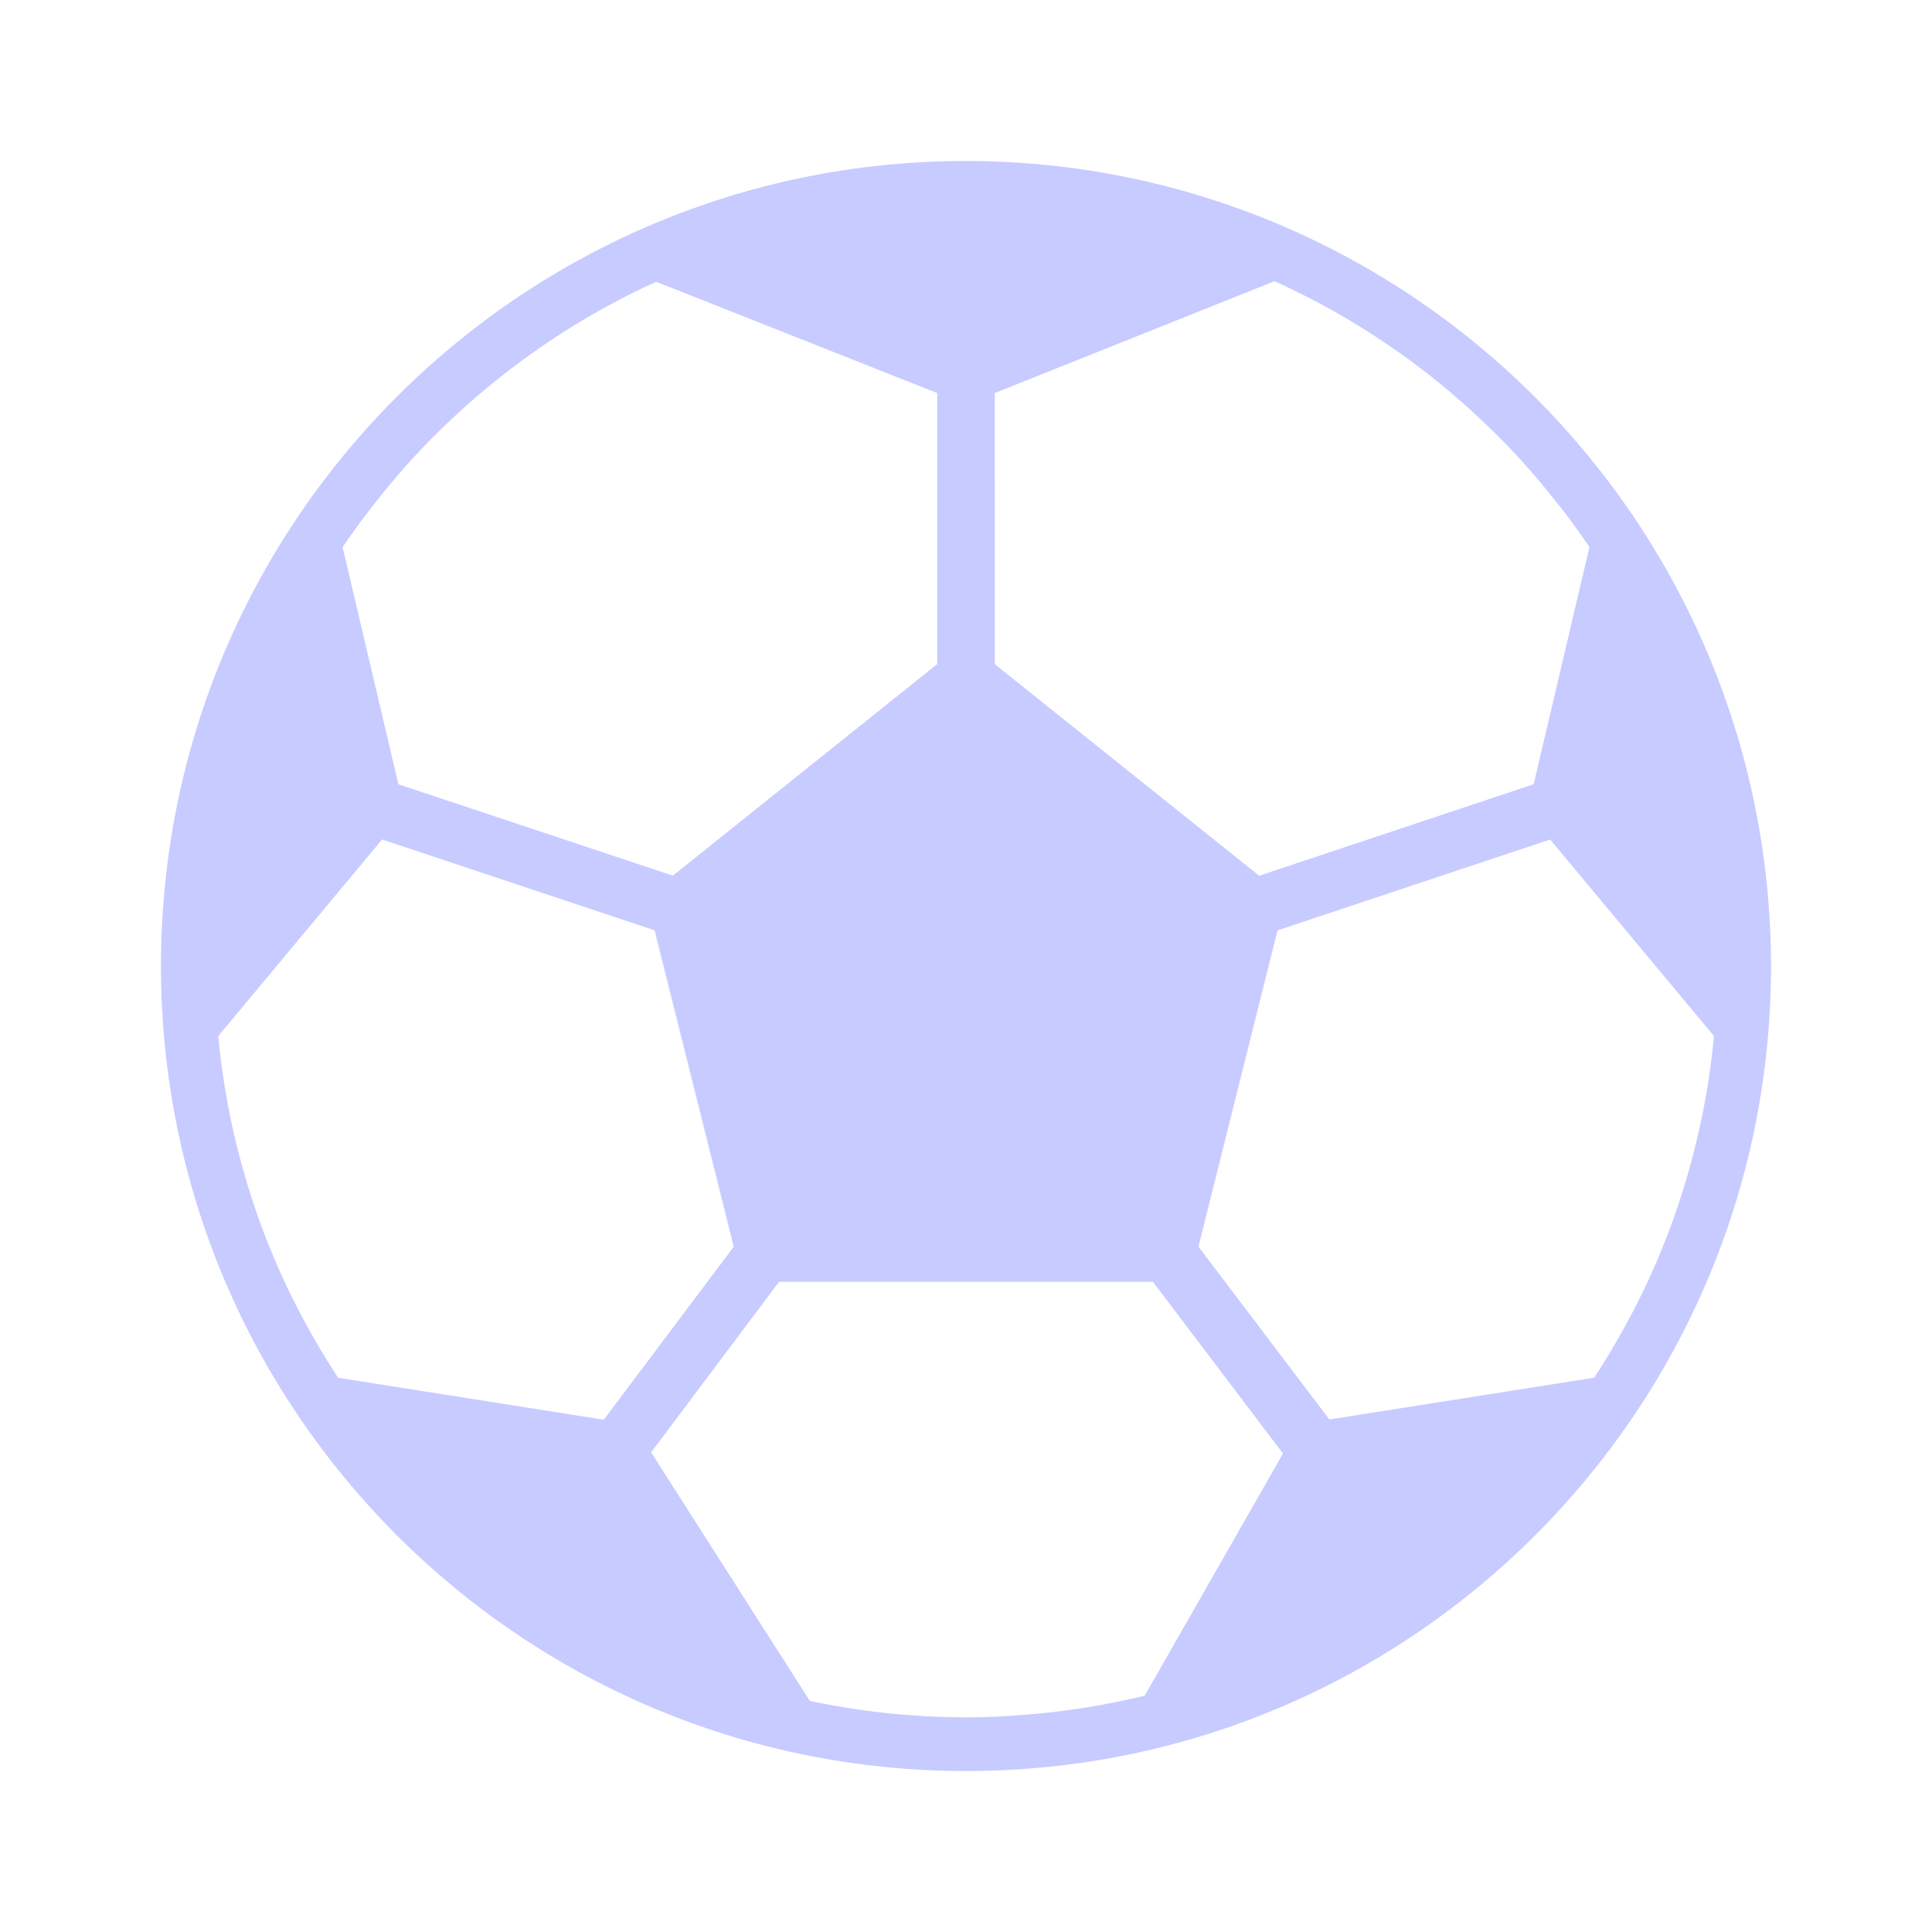
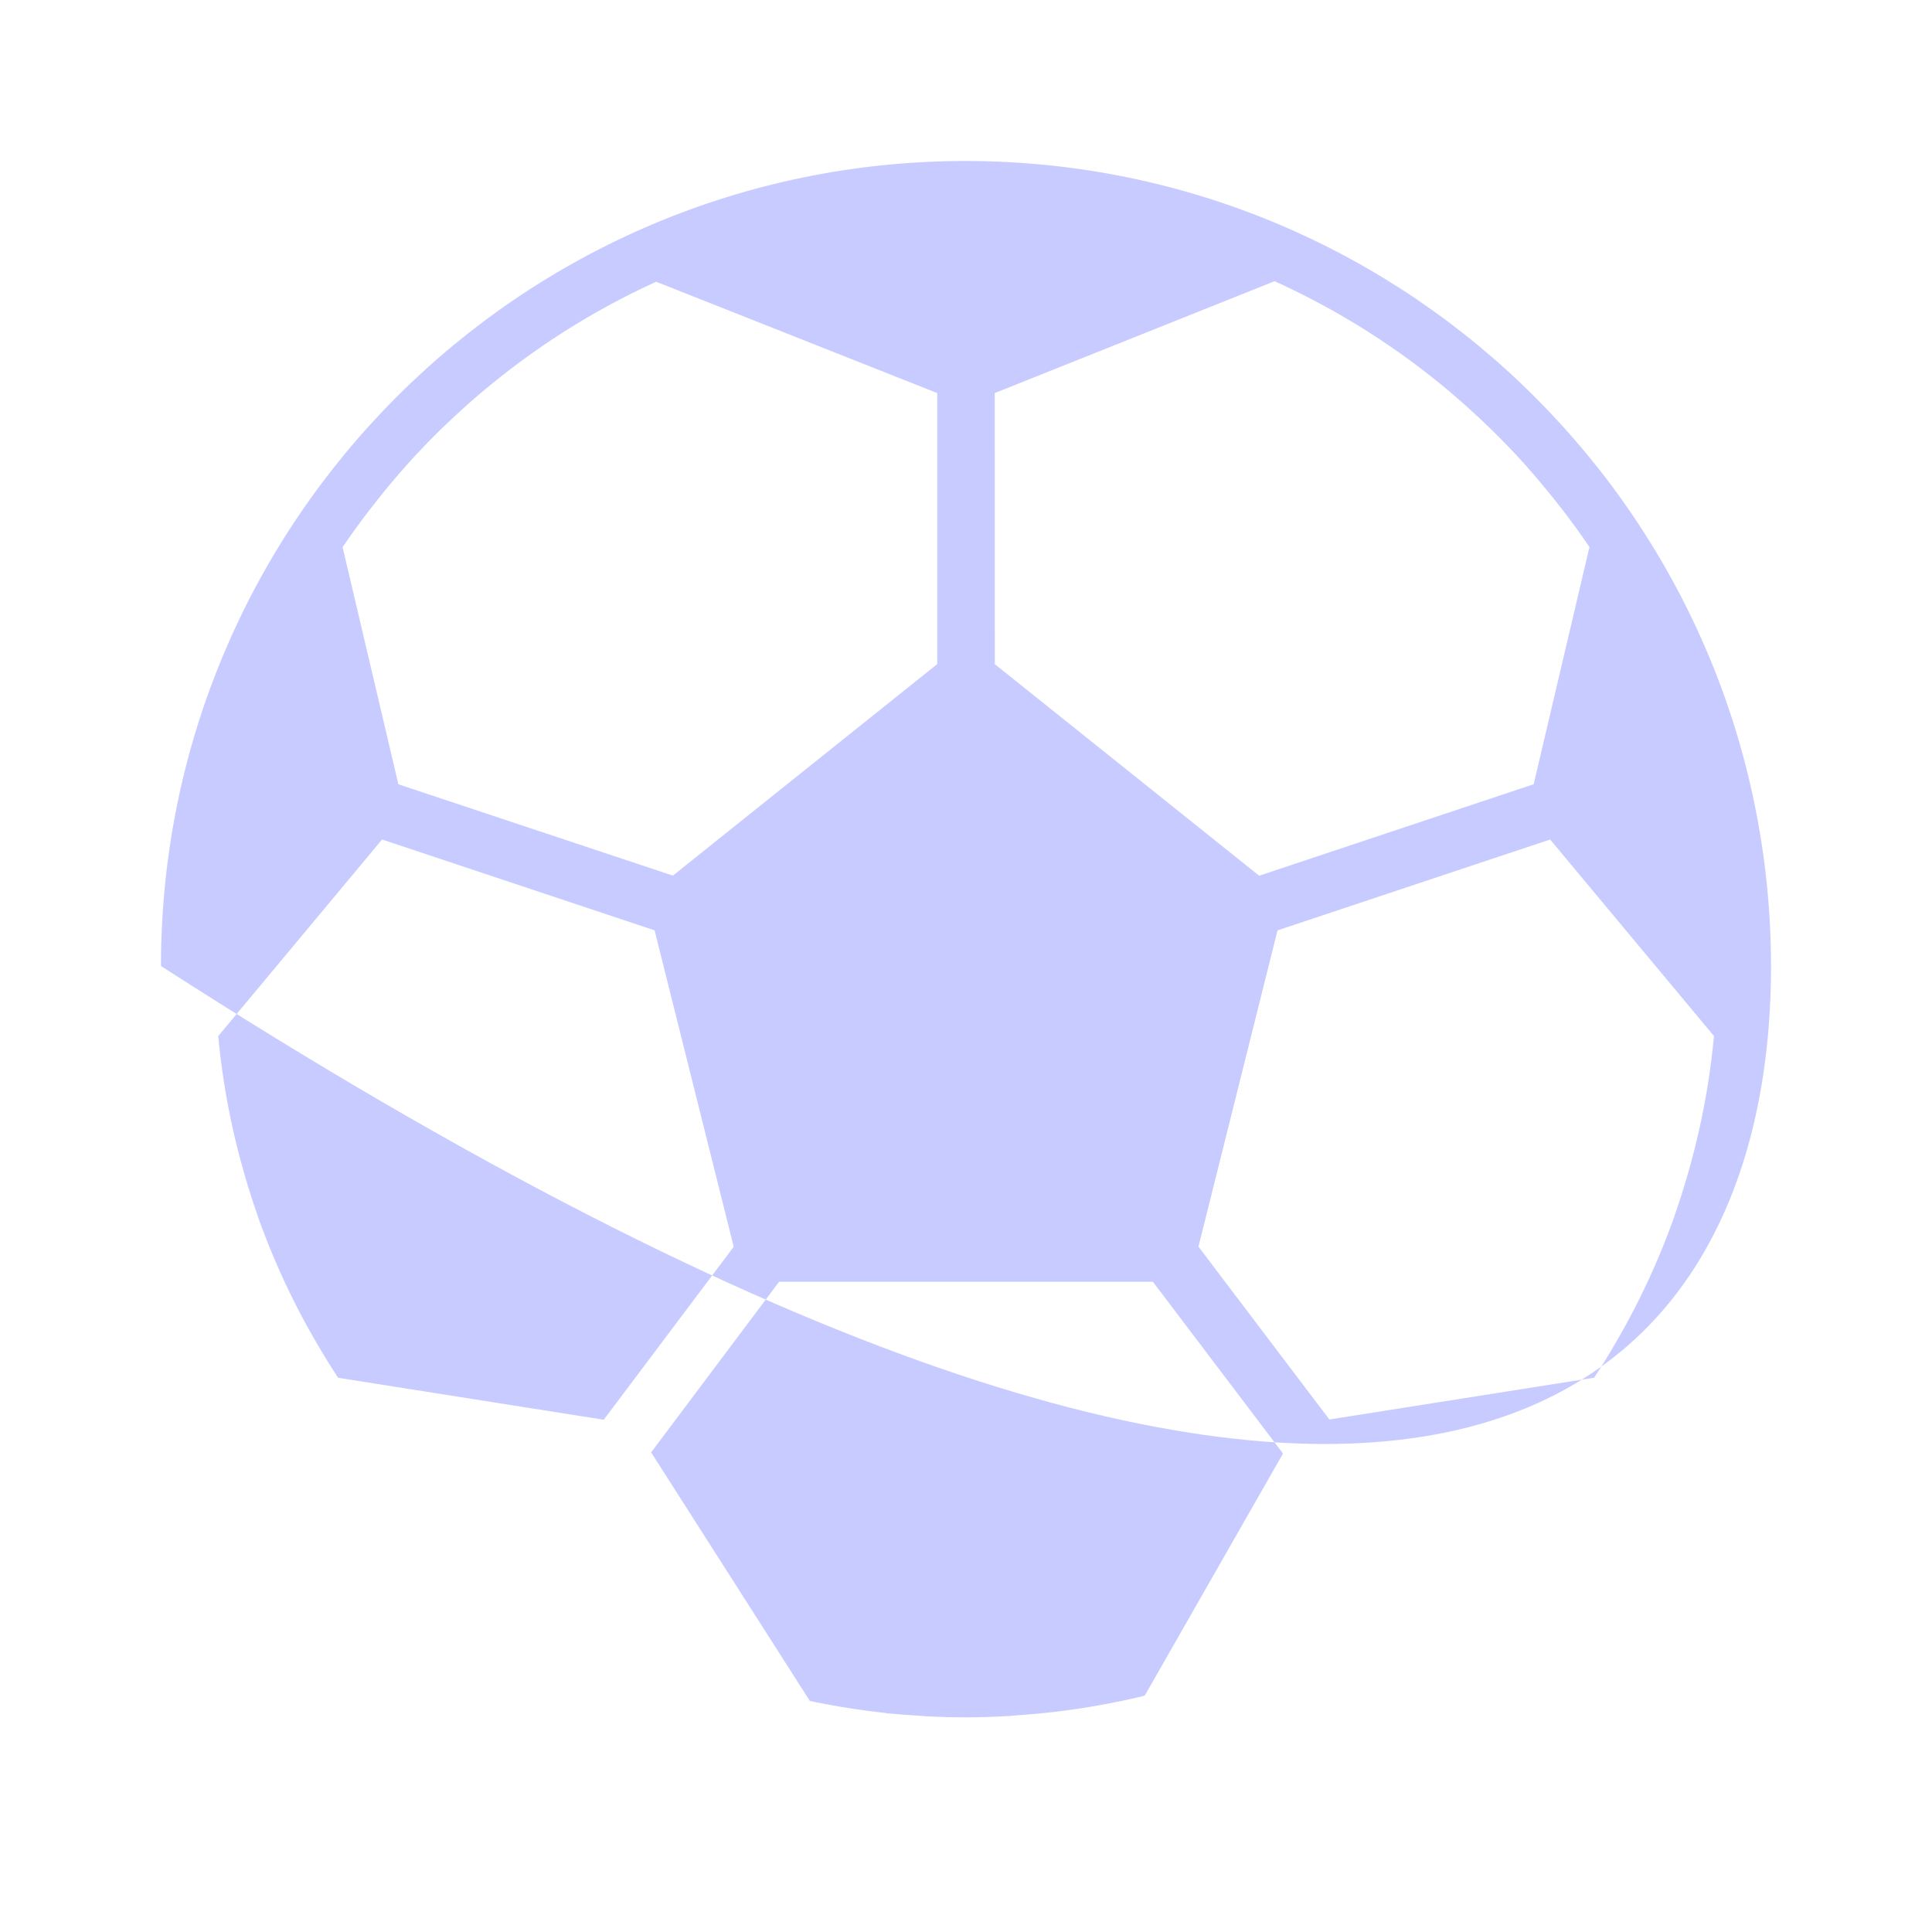
<svg xmlns="http://www.w3.org/2000/svg" width="40" height="40" viewBox="0 0 40 40" fill="none">
-   <path d="M20 3.333C10.795 3.333 3.333 10.795 3.333 20C3.333 29.205 10.795 36.667 20 36.667C29.205 36.667 36.667 29.205 36.667 20C36.656 10.8 29.2 3.344 20 3.333ZM20.595 8.138L26.389 5.822C27.046 6.12 27.683 6.463 28.293 6.848L28.308 6.858C28.907 7.238 29.48 7.658 30.023 8.115L30.069 8.156C30.313 8.363 30.549 8.578 30.779 8.799C30.808 8.828 30.839 8.855 30.868 8.884C31.109 9.119 31.343 9.362 31.568 9.612C31.587 9.633 31.605 9.655 31.624 9.677C31.822 9.899 32.013 10.129 32.198 10.363C32.242 10.418 32.287 10.474 32.33 10.529C32.531 10.789 32.725 11.054 32.908 11.327L31.753 16.237L26.07 18.131L20.596 13.751L20.595 8.138ZM7.67 10.533C7.713 10.477 7.757 10.421 7.801 10.366C7.984 10.134 8.173 9.908 8.368 9.687C8.389 9.664 8.409 9.64 8.43 9.617C8.654 9.366 8.887 9.124 9.128 8.889C9.156 8.862 9.183 8.833 9.212 8.808C9.44 8.588 9.675 8.375 9.916 8.169L9.972 8.122C10.509 7.668 11.077 7.25 11.67 6.872L11.692 6.858C12.299 6.473 12.931 6.131 13.585 5.833L19.405 8.138V13.749L13.931 18.129L8.248 16.238L7.093 11.328C7.278 11.055 7.47 10.791 7.67 10.533ZM7 28.525C6.837 28.276 6.68 28.022 6.532 27.764L6.495 27.701C6.347 27.444 6.207 27.183 6.075 26.917L6.07 26.909C5.792 26.35 5.548 25.775 5.339 25.187V25.181C5.24 24.903 5.15 24.619 5.067 24.333L5.037 24.227C4.96 23.958 4.891 23.686 4.829 23.412C4.824 23.385 4.817 23.359 4.812 23.333C4.675 22.712 4.577 22.084 4.518 21.451L7.91 17.381L13.553 19.262L15.191 25.813L12.5 29.394L7 28.525ZM23.7 35.107C23.422 35.176 23.137 35.235 22.852 35.289C22.812 35.297 22.771 35.303 22.731 35.31C22.488 35.354 22.243 35.391 21.997 35.422C21.931 35.43 21.866 35.439 21.801 35.447C21.572 35.473 21.342 35.493 21.11 35.51C21.038 35.515 20.966 35.522 20.893 35.527C20.598 35.545 20.3 35.556 20 35.556C19.725 35.556 19.452 35.548 19.18 35.534C19.148 35.534 19.116 35.528 19.083 35.526C18.842 35.512 18.601 35.494 18.361 35.471L18.333 35.465C17.807 35.408 17.284 35.325 16.767 35.216L13.481 30.07L16.13 26.538H23.87L26.563 30.094L23.7 35.107ZM35.192 23.333C35.187 23.36 35.18 23.386 35.174 23.412C35.112 23.687 35.043 23.959 34.967 24.228L34.937 24.333C34.854 24.619 34.764 24.903 34.665 25.182V25.187C34.456 25.776 34.212 26.351 33.933 26.909L33.929 26.918C33.796 27.184 33.656 27.445 33.508 27.702L33.472 27.764C33.324 28.024 33.168 28.277 33.005 28.524L27.523 29.389L24.813 25.811L26.45 19.262L32.094 17.381L35.486 21.45C35.427 22.084 35.329 22.712 35.192 23.333Z" fill="#C7CBFF" />
+   <path d="M20 3.333C10.795 3.333 3.333 10.795 3.333 20C29.205 36.667 36.667 29.205 36.667 20C36.656 10.8 29.2 3.344 20 3.333ZM20.595 8.138L26.389 5.822C27.046 6.12 27.683 6.463 28.293 6.848L28.308 6.858C28.907 7.238 29.48 7.658 30.023 8.115L30.069 8.156C30.313 8.363 30.549 8.578 30.779 8.799C30.808 8.828 30.839 8.855 30.868 8.884C31.109 9.119 31.343 9.362 31.568 9.612C31.587 9.633 31.605 9.655 31.624 9.677C31.822 9.899 32.013 10.129 32.198 10.363C32.242 10.418 32.287 10.474 32.33 10.529C32.531 10.789 32.725 11.054 32.908 11.327L31.753 16.237L26.07 18.131L20.596 13.751L20.595 8.138ZM7.67 10.533C7.713 10.477 7.757 10.421 7.801 10.366C7.984 10.134 8.173 9.908 8.368 9.687C8.389 9.664 8.409 9.64 8.43 9.617C8.654 9.366 8.887 9.124 9.128 8.889C9.156 8.862 9.183 8.833 9.212 8.808C9.44 8.588 9.675 8.375 9.916 8.169L9.972 8.122C10.509 7.668 11.077 7.25 11.67 6.872L11.692 6.858C12.299 6.473 12.931 6.131 13.585 5.833L19.405 8.138V13.749L13.931 18.129L8.248 16.238L7.093 11.328C7.278 11.055 7.47 10.791 7.67 10.533ZM7 28.525C6.837 28.276 6.68 28.022 6.532 27.764L6.495 27.701C6.347 27.444 6.207 27.183 6.075 26.917L6.07 26.909C5.792 26.35 5.548 25.775 5.339 25.187V25.181C5.24 24.903 5.15 24.619 5.067 24.333L5.037 24.227C4.96 23.958 4.891 23.686 4.829 23.412C4.824 23.385 4.817 23.359 4.812 23.333C4.675 22.712 4.577 22.084 4.518 21.451L7.91 17.381L13.553 19.262L15.191 25.813L12.5 29.394L7 28.525ZM23.7 35.107C23.422 35.176 23.137 35.235 22.852 35.289C22.812 35.297 22.771 35.303 22.731 35.31C22.488 35.354 22.243 35.391 21.997 35.422C21.931 35.43 21.866 35.439 21.801 35.447C21.572 35.473 21.342 35.493 21.11 35.51C21.038 35.515 20.966 35.522 20.893 35.527C20.598 35.545 20.3 35.556 20 35.556C19.725 35.556 19.452 35.548 19.18 35.534C19.148 35.534 19.116 35.528 19.083 35.526C18.842 35.512 18.601 35.494 18.361 35.471L18.333 35.465C17.807 35.408 17.284 35.325 16.767 35.216L13.481 30.07L16.13 26.538H23.87L26.563 30.094L23.7 35.107ZM35.192 23.333C35.187 23.36 35.18 23.386 35.174 23.412C35.112 23.687 35.043 23.959 34.967 24.228L34.937 24.333C34.854 24.619 34.764 24.903 34.665 25.182V25.187C34.456 25.776 34.212 26.351 33.933 26.909L33.929 26.918C33.796 27.184 33.656 27.445 33.508 27.702L33.472 27.764C33.324 28.024 33.168 28.277 33.005 28.524L27.523 29.389L24.813 25.811L26.45 19.262L32.094 17.381L35.486 21.45C35.427 22.084 35.329 22.712 35.192 23.333Z" fill="#C7CBFF" />
</svg>